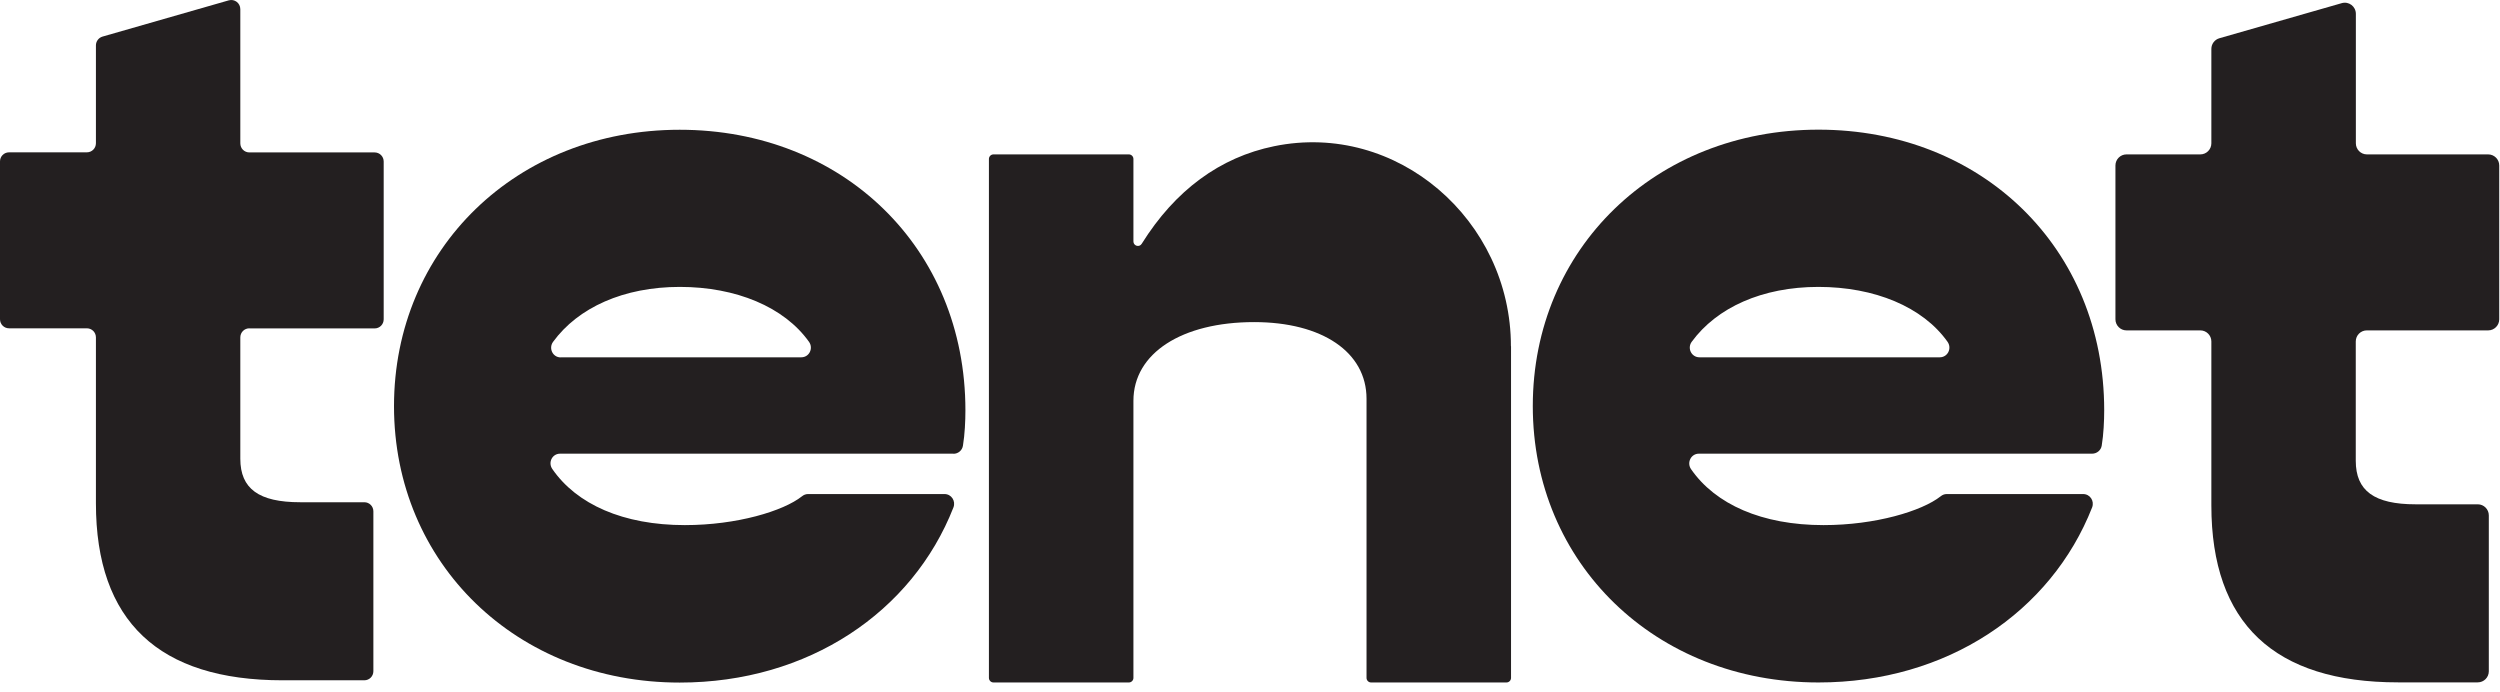
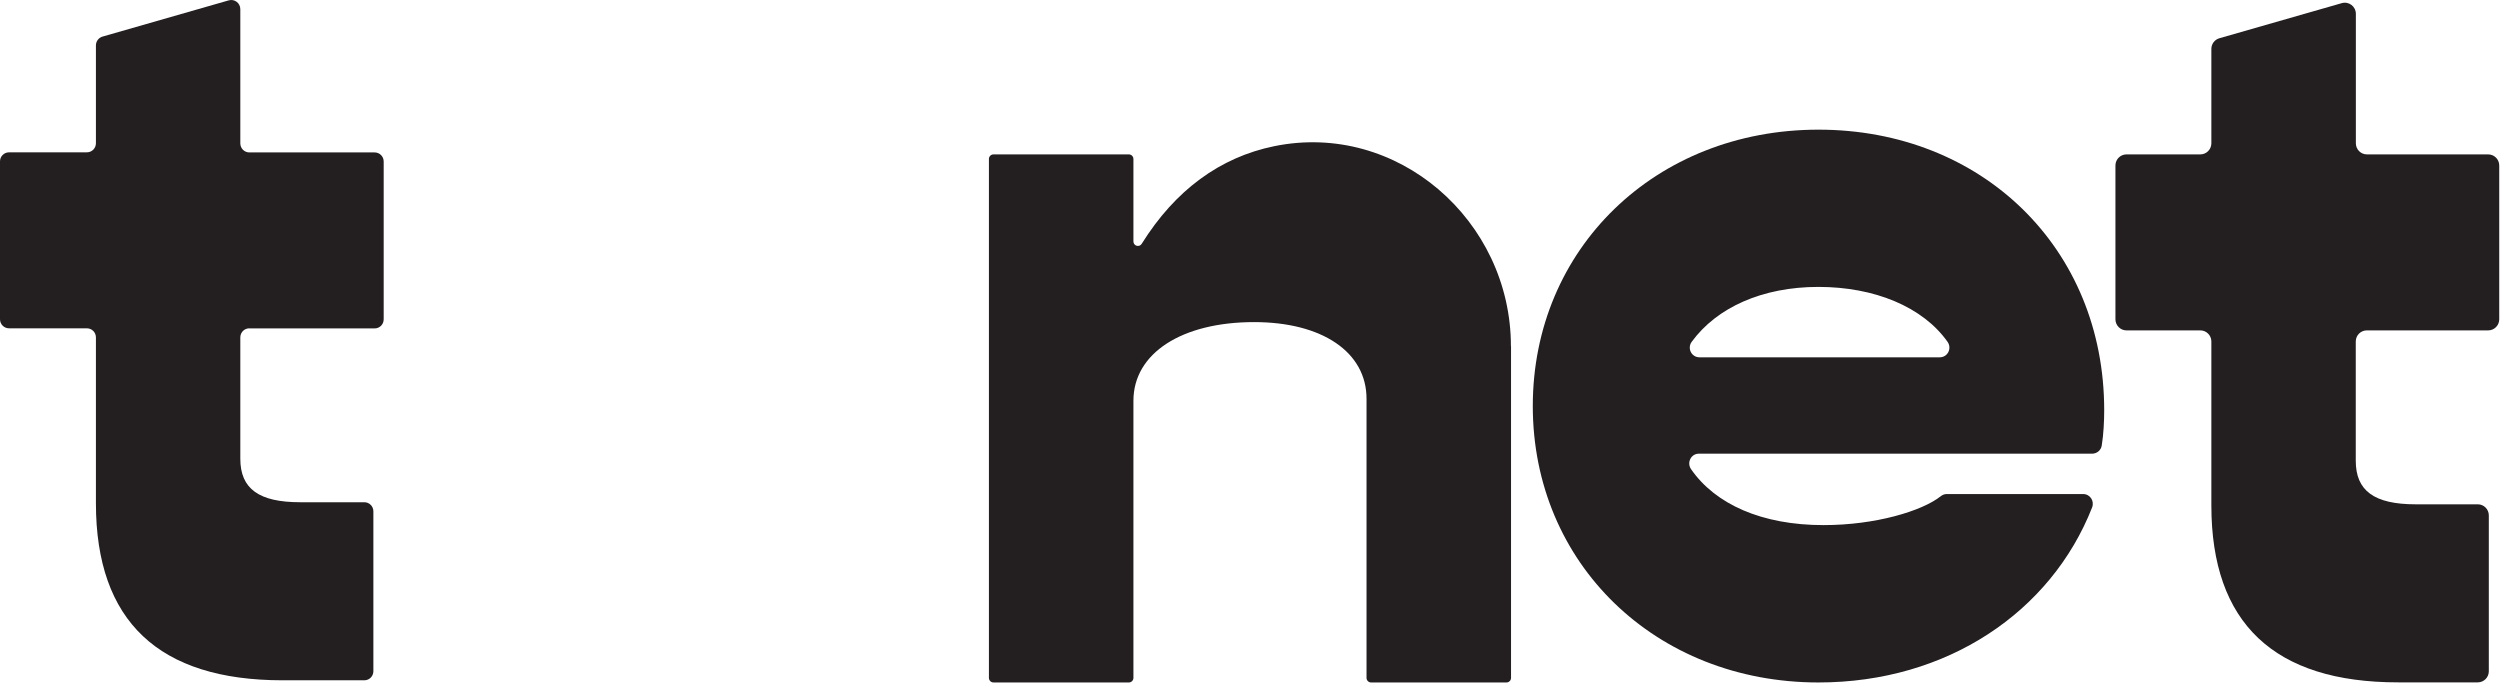
<svg xmlns="http://www.w3.org/2000/svg" fill="none" height="100%" overflow="visible" preserveAspectRatio="none" style="display: block;" viewBox="0 0 206 57" width="100%">
  <g id="Group">
    <path d="M20.55 27.053C20.134 27.053 19.802 27.386 19.802 27.804V37.801C19.802 40.275 21.332 41.384 24.732 41.384H30.018C30.434 41.384 30.766 41.717 30.766 42.135V55.306C30.766 55.724 30.434 56.056 30.018 56.056H23.287C13.088 56.056 7.904 51.194 7.904 41.469V27.804C7.904 27.386 7.573 27.053 7.156 27.053H0.748C0.331 27.053 0 26.721 0 26.303V13.302C0 12.884 0.331 12.552 0.748 12.552H7.156C7.573 12.552 7.904 12.219 7.904 11.801V3.74C7.904 3.407 8.125 3.109 8.448 3.015L18.851 0.029C19.326 -0.107 19.802 0.251 19.802 0.754V11.81C19.802 12.228 20.134 12.56 20.55 12.56H30.868C31.284 12.56 31.616 12.893 31.616 13.311V26.311C31.616 26.729 31.284 27.062 30.868 27.062H20.55V27.053Z" fill="#231F20" id="Vector" />
-     <path d="M78.564 37.383H46.149C45.503 37.383 45.138 38.108 45.511 38.646C47.517 41.555 51.35 43.269 56.433 43.269C60.724 43.269 64.549 42.109 66.079 40.898C66.223 40.779 66.393 40.71 66.58 40.71H77.833C78.394 40.71 78.768 41.282 78.564 41.811C75.19 50.426 66.614 56.244 56.008 56.244C42.579 56.244 32.466 46.434 32.466 33.468C32.466 20.502 42.579 10.692 56.008 10.692C69.436 10.692 79.55 20.417 79.55 33.809C79.55 34.696 79.499 35.797 79.346 36.727C79.286 37.111 78.955 37.392 78.564 37.392V37.383ZM46.2 29.442H66.028C66.682 29.442 67.039 28.7 66.665 28.171C64.617 25.287 60.64 23.641 56.016 23.641C51.393 23.641 47.636 25.339 45.571 28.171C45.189 28.7 45.545 29.45 46.2 29.45V29.442Z" fill="#231F20" id="Vector_2" />
    <path d="M124.509 28.529V55.86C124.509 56.065 124.339 56.235 124.135 56.235H112.976C112.772 56.235 112.602 56.065 112.602 55.86V32.854C112.602 29.015 108.947 26.541 103.338 26.541C97.389 26.541 93.394 29.101 93.394 33.024V55.86C93.394 56.065 93.224 56.235 93.02 56.235H81.861C81.657 56.235 81.487 56.065 81.487 55.86V13.098C81.487 12.893 81.657 12.722 81.861 12.722H93.02C93.224 12.722 93.394 12.893 93.394 13.098V19.896C93.394 20.263 93.879 20.408 94.074 20.093C96.836 15.665 100.533 12.961 104.987 12.048C115.117 9.967 124.5 18.148 124.5 28.529H124.509Z" fill="#231F20" id="Vector_3" />
    <path d="M172.383 37.383H139.985C139.339 37.383 138.974 38.117 139.339 38.654C141.345 41.555 145.178 43.269 150.26 43.269C154.544 43.269 158.368 42.109 159.907 40.898C160.051 40.779 160.221 40.71 160.408 40.71H171.652C172.221 40.71 172.595 41.282 172.391 41.811C169.009 50.418 160.442 56.235 149.844 56.235C136.416 56.235 126.302 46.425 126.302 33.459C126.302 20.493 136.416 10.684 149.844 10.684C163.272 10.684 173.386 20.408 173.386 33.801C173.386 34.688 173.335 35.788 173.182 36.718C173.122 37.102 172.782 37.383 172.391 37.383H172.383ZM140.028 29.442H159.839C160.493 29.442 160.858 28.7 160.476 28.162C158.428 25.279 154.459 23.641 149.835 23.641C145.212 23.641 141.464 25.339 139.399 28.162C139.008 28.691 139.373 29.442 140.036 29.442H140.028Z" fill="#231F20" id="Vector_4" />
    <path d="M195.024 27.224C194.523 27.224 194.115 27.633 194.115 28.137V37.972C194.115 40.446 195.644 41.555 199.044 41.555H204.169C204.67 41.555 205.078 41.964 205.078 42.468V55.314C205.078 55.817 204.67 56.227 204.169 56.227H197.599C187.4 56.227 182.216 51.365 182.216 41.64V28.137C182.216 27.633 181.808 27.224 181.307 27.224H175.222C174.72 27.224 174.312 26.814 174.312 26.311V13.635C174.312 13.132 174.72 12.722 175.222 12.722H181.307C181.808 12.722 182.216 12.313 182.216 11.809V4.03C182.216 3.62 182.488 3.262 182.879 3.151L192.959 0.26C193.545 0.089 194.123 0.532 194.123 1.138V11.809C194.123 12.313 194.531 12.722 195.033 12.722H205.027C205.529 12.722 205.937 13.132 205.937 13.635V26.311C205.937 26.814 205.529 27.224 205.027 27.224H195.033H195.024Z" fill="#231F20" id="Vector_5" />
  </g>
</svg>